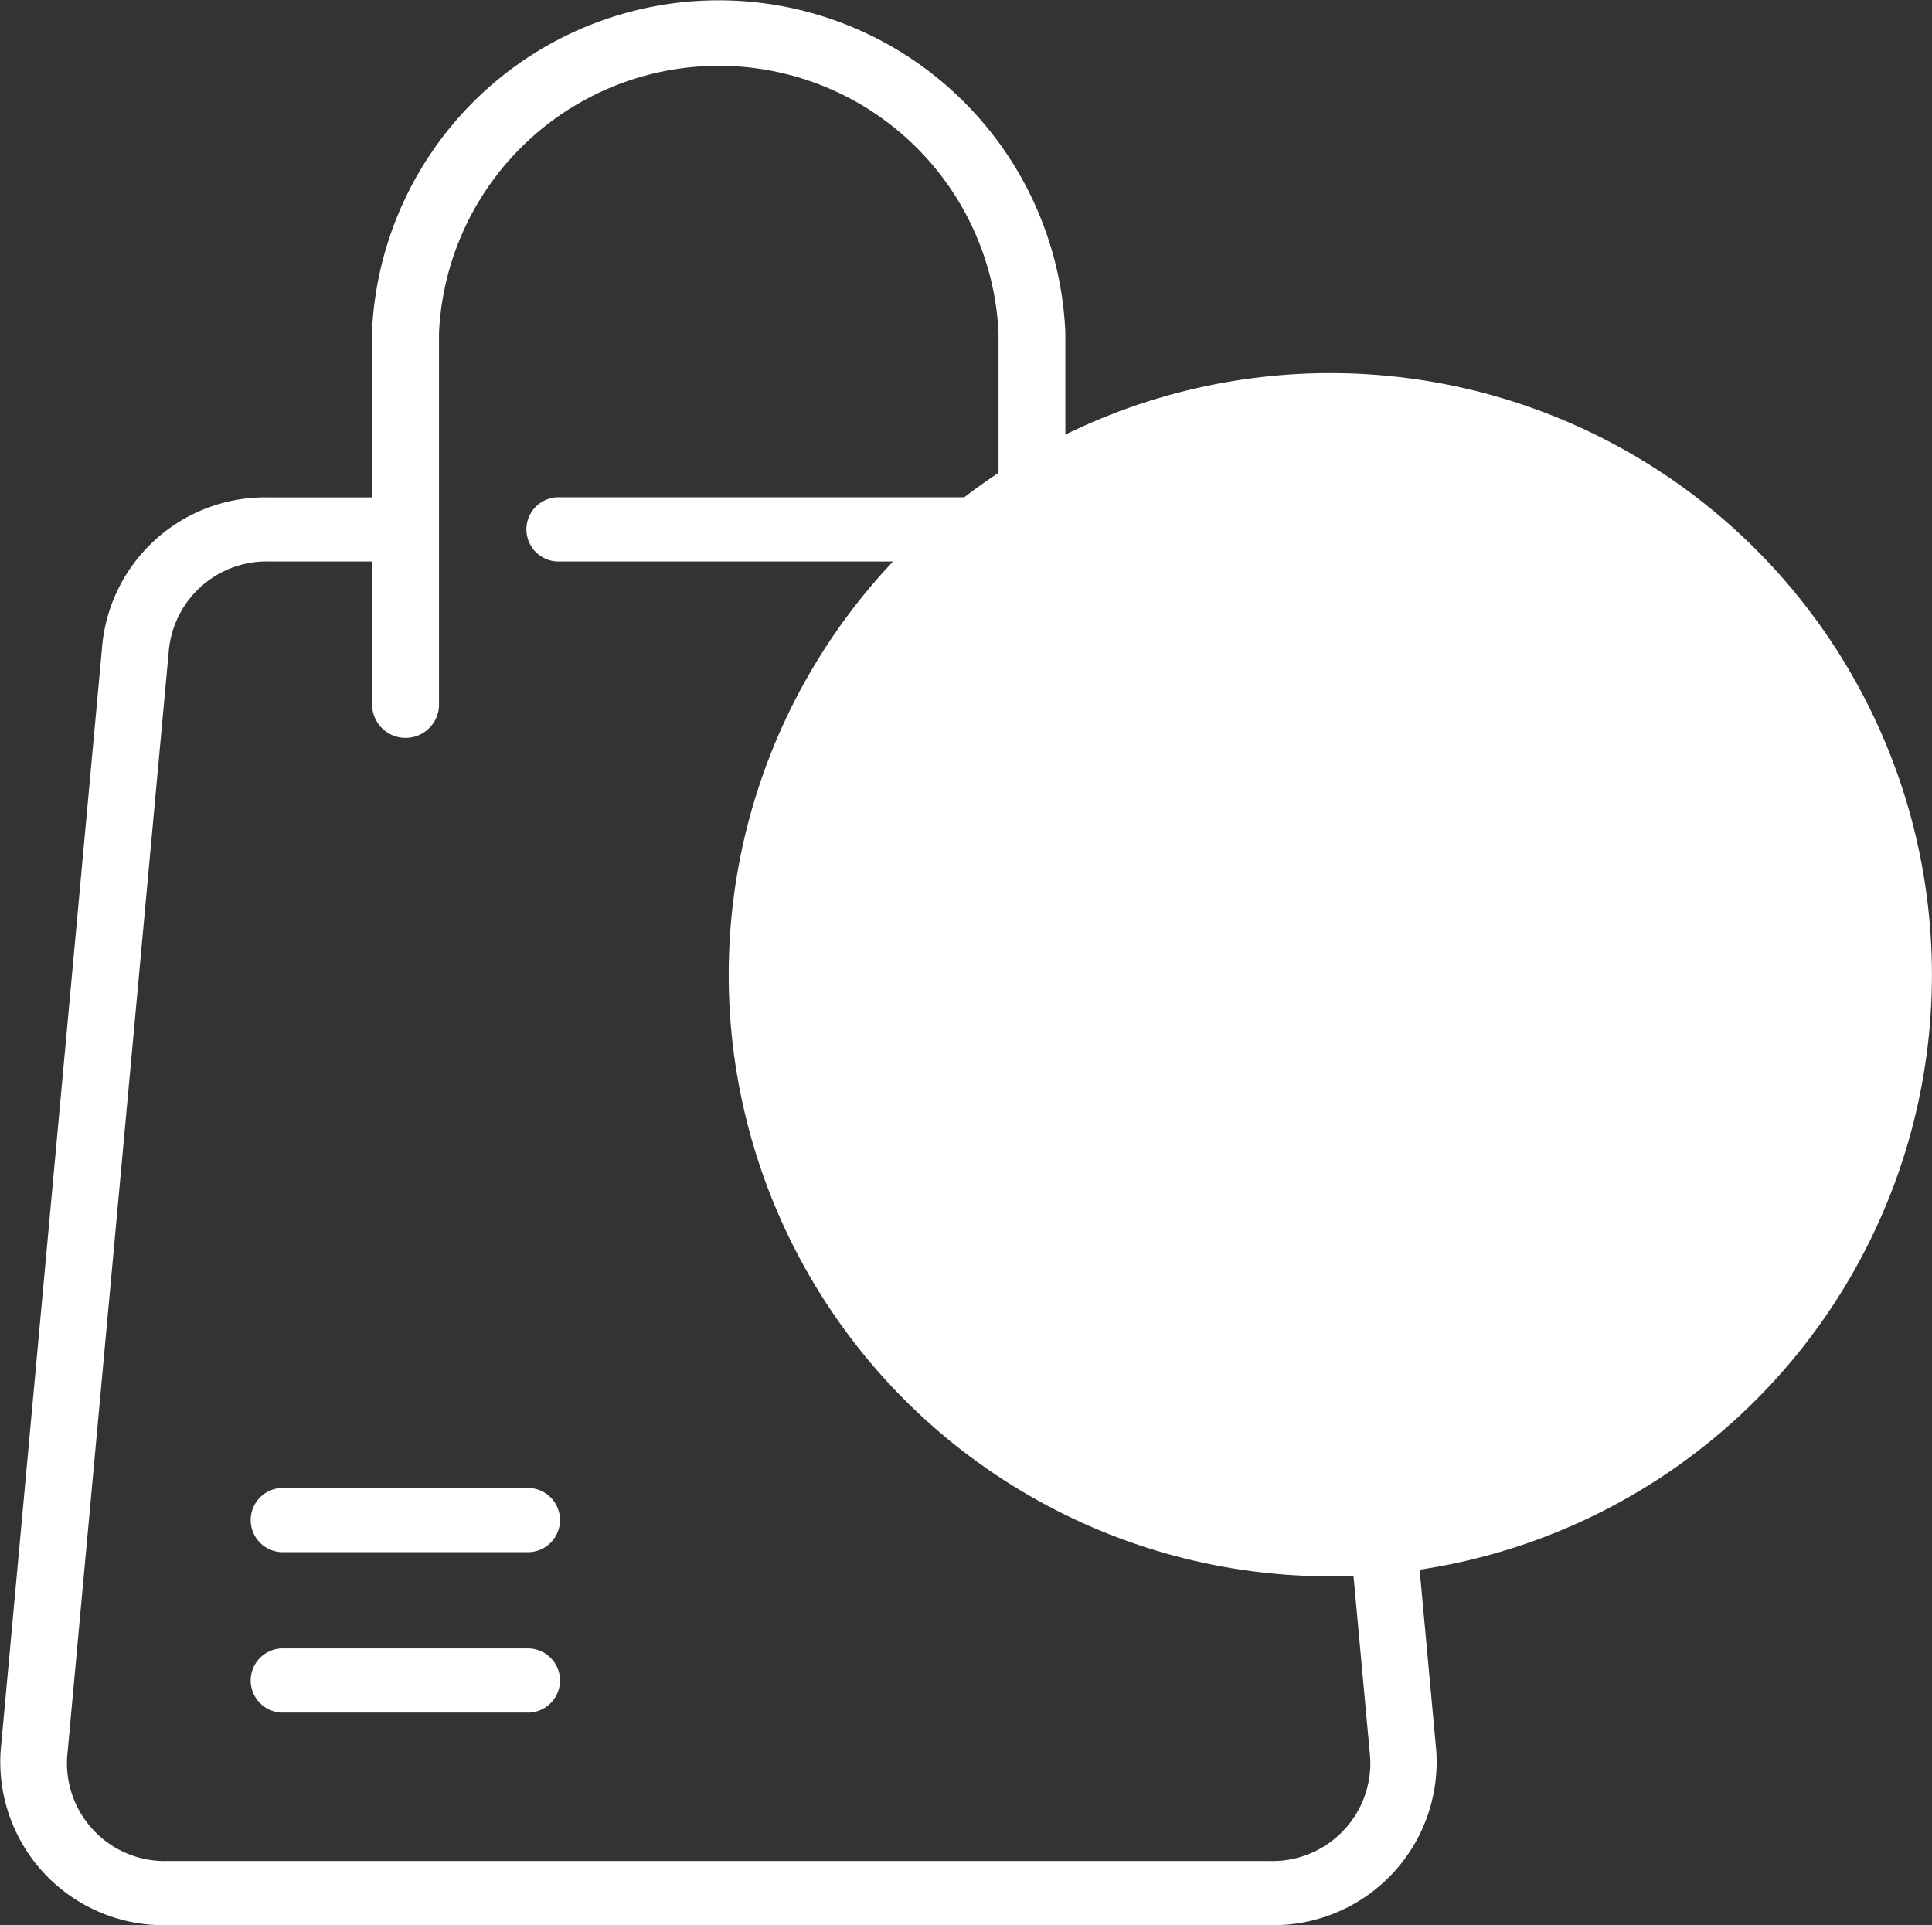
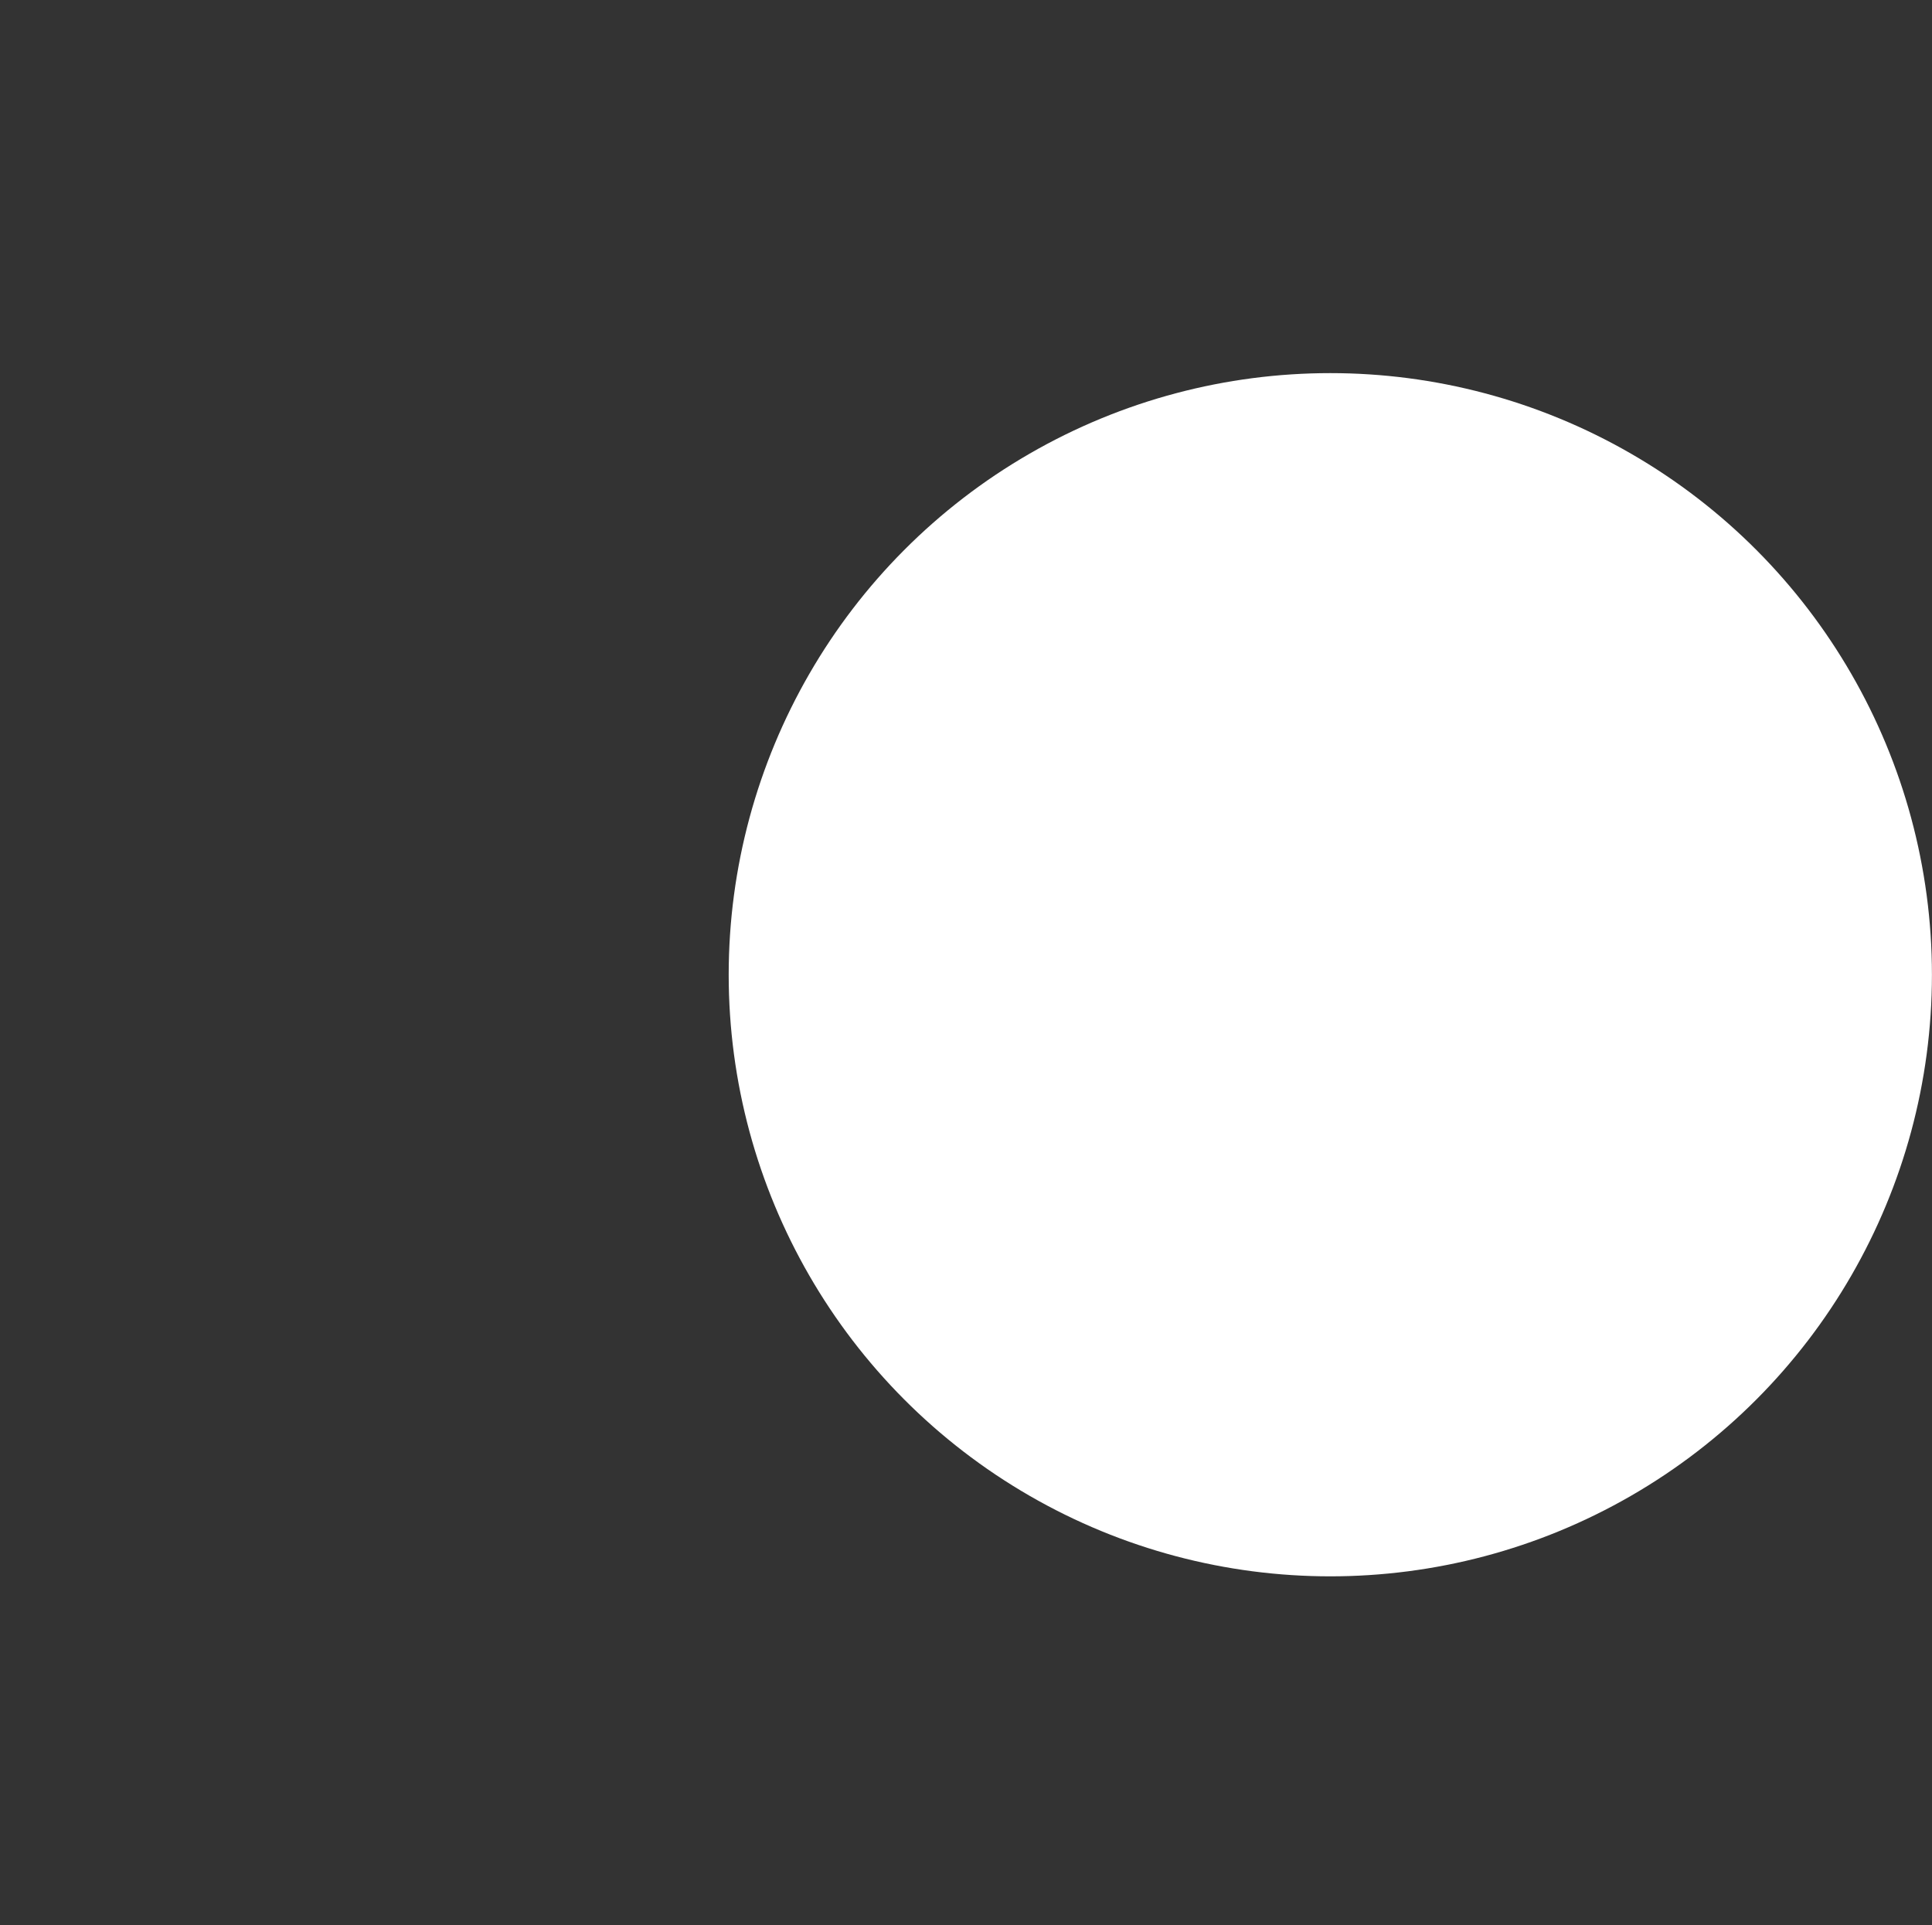
<svg xmlns="http://www.w3.org/2000/svg" width="32.113" height="32" viewBox="0 0 32.113 32">
  <rect x="0" y="0" width="32.113" height="32" fill="#333333" stroke="none" />
  <defs>
    <style>.a{fill:#fff;}</style>
  </defs>
  <g transform="translate(-185.902 -21.318)">
-     <path class="a" d="M207.015,53.318H188.679a2.714,2.714,0,0,1-2.766-2.9l1.691-18.4a2.721,2.721,0,0,1,2.766-2.432h1.714V26.851a5.768,5.768,0,0,1,11.526,0v2.733h1.714a.534.534,0,1,1,0,1.067H203.61v2.4a.556.556,0,0,1-1.111,0v-2.4h-7.29a.534.534,0,1,1,0-1.067h7.29V26.851a4.655,4.655,0,0,0-9.3,0v6.2a.556.556,0,0,1-1.111,0v-2.4H190.37a1.633,1.633,0,0,0-1.66,1.46l-1.691,18.4a1.626,1.626,0,0,0,1.66,1.741h18.336a1.626,1.626,0,0,0,1.66-1.741l-1.691-18.4a.54.54,0,0,1,.5-.578.549.549,0,0,1,.6.484l1.691,18.4A2.714,2.714,0,0,1,207.015,53.318Zm-12.362-4.6h-4.027a.534.534,0,1,0,0,1.067h4.027a.534.534,0,1,0,0-1.067Zm0-2.667h-4.027a.534.534,0,1,0,0,1.067h4.027a.534.534,0,1,0,0-1.067Z" />
    <circle class="a" cx="10" cy="10" r="10" transform="translate(198.014 27.52)" />
  </g>
</svg>